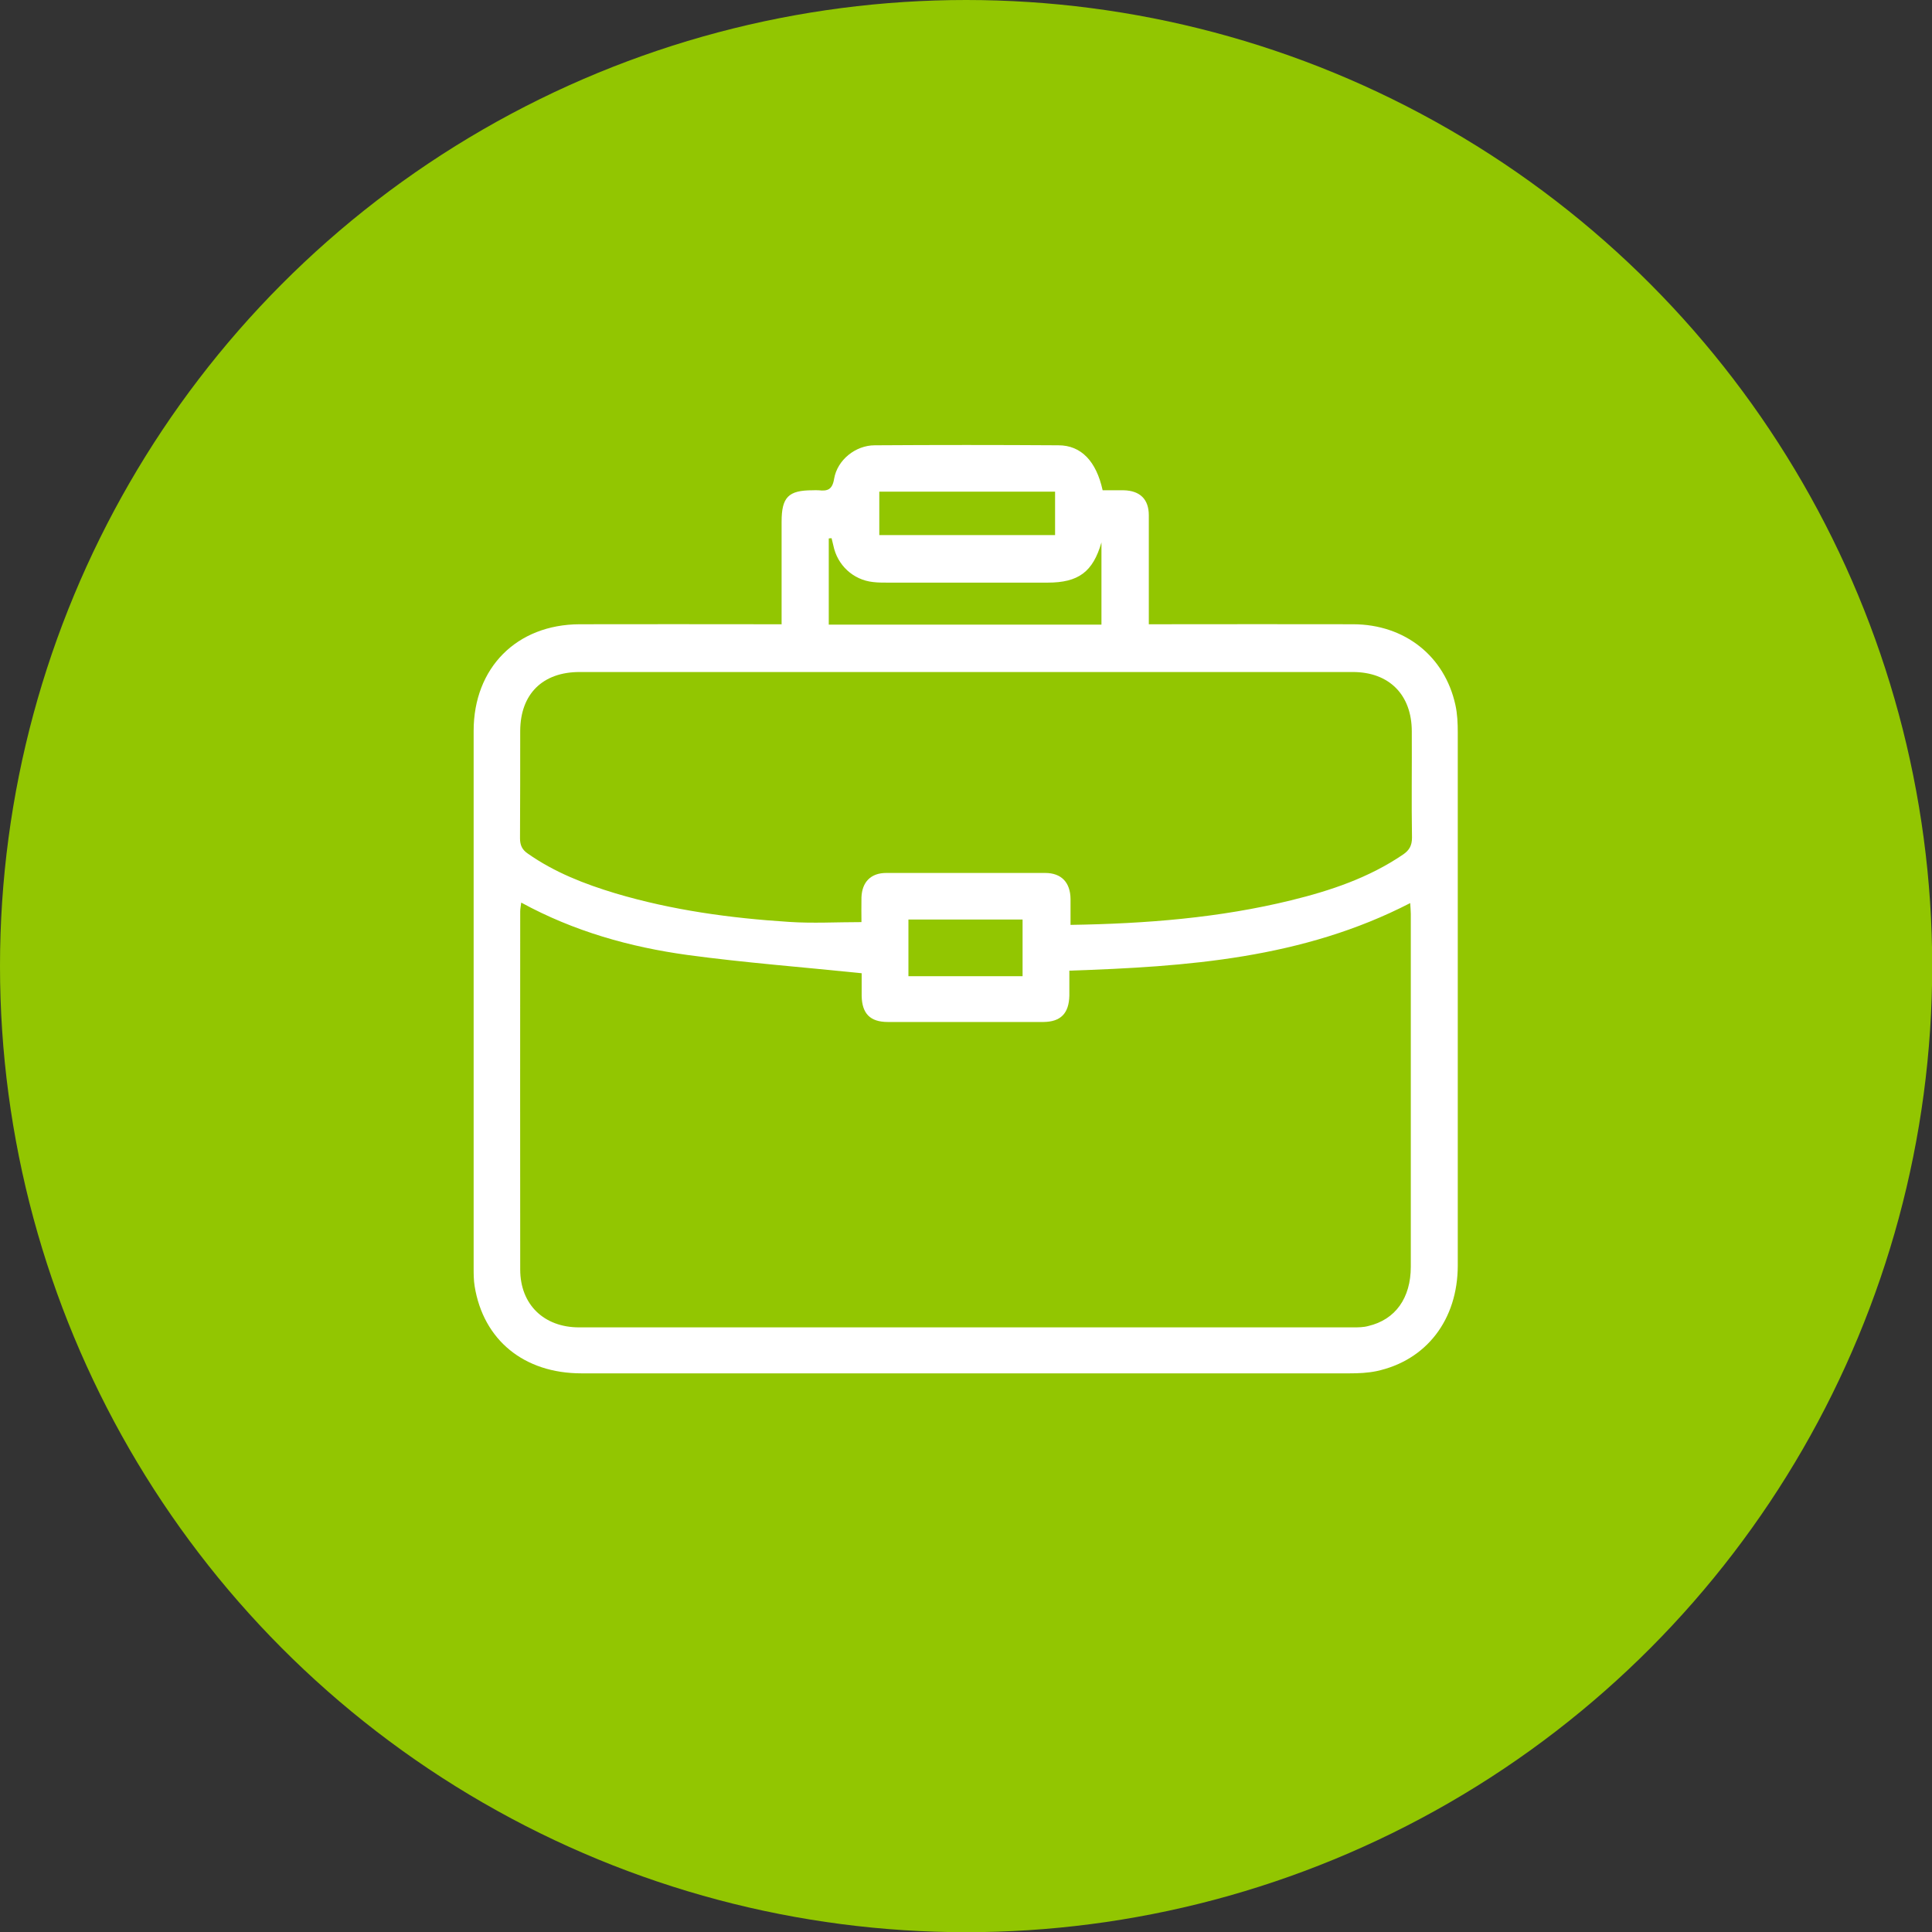
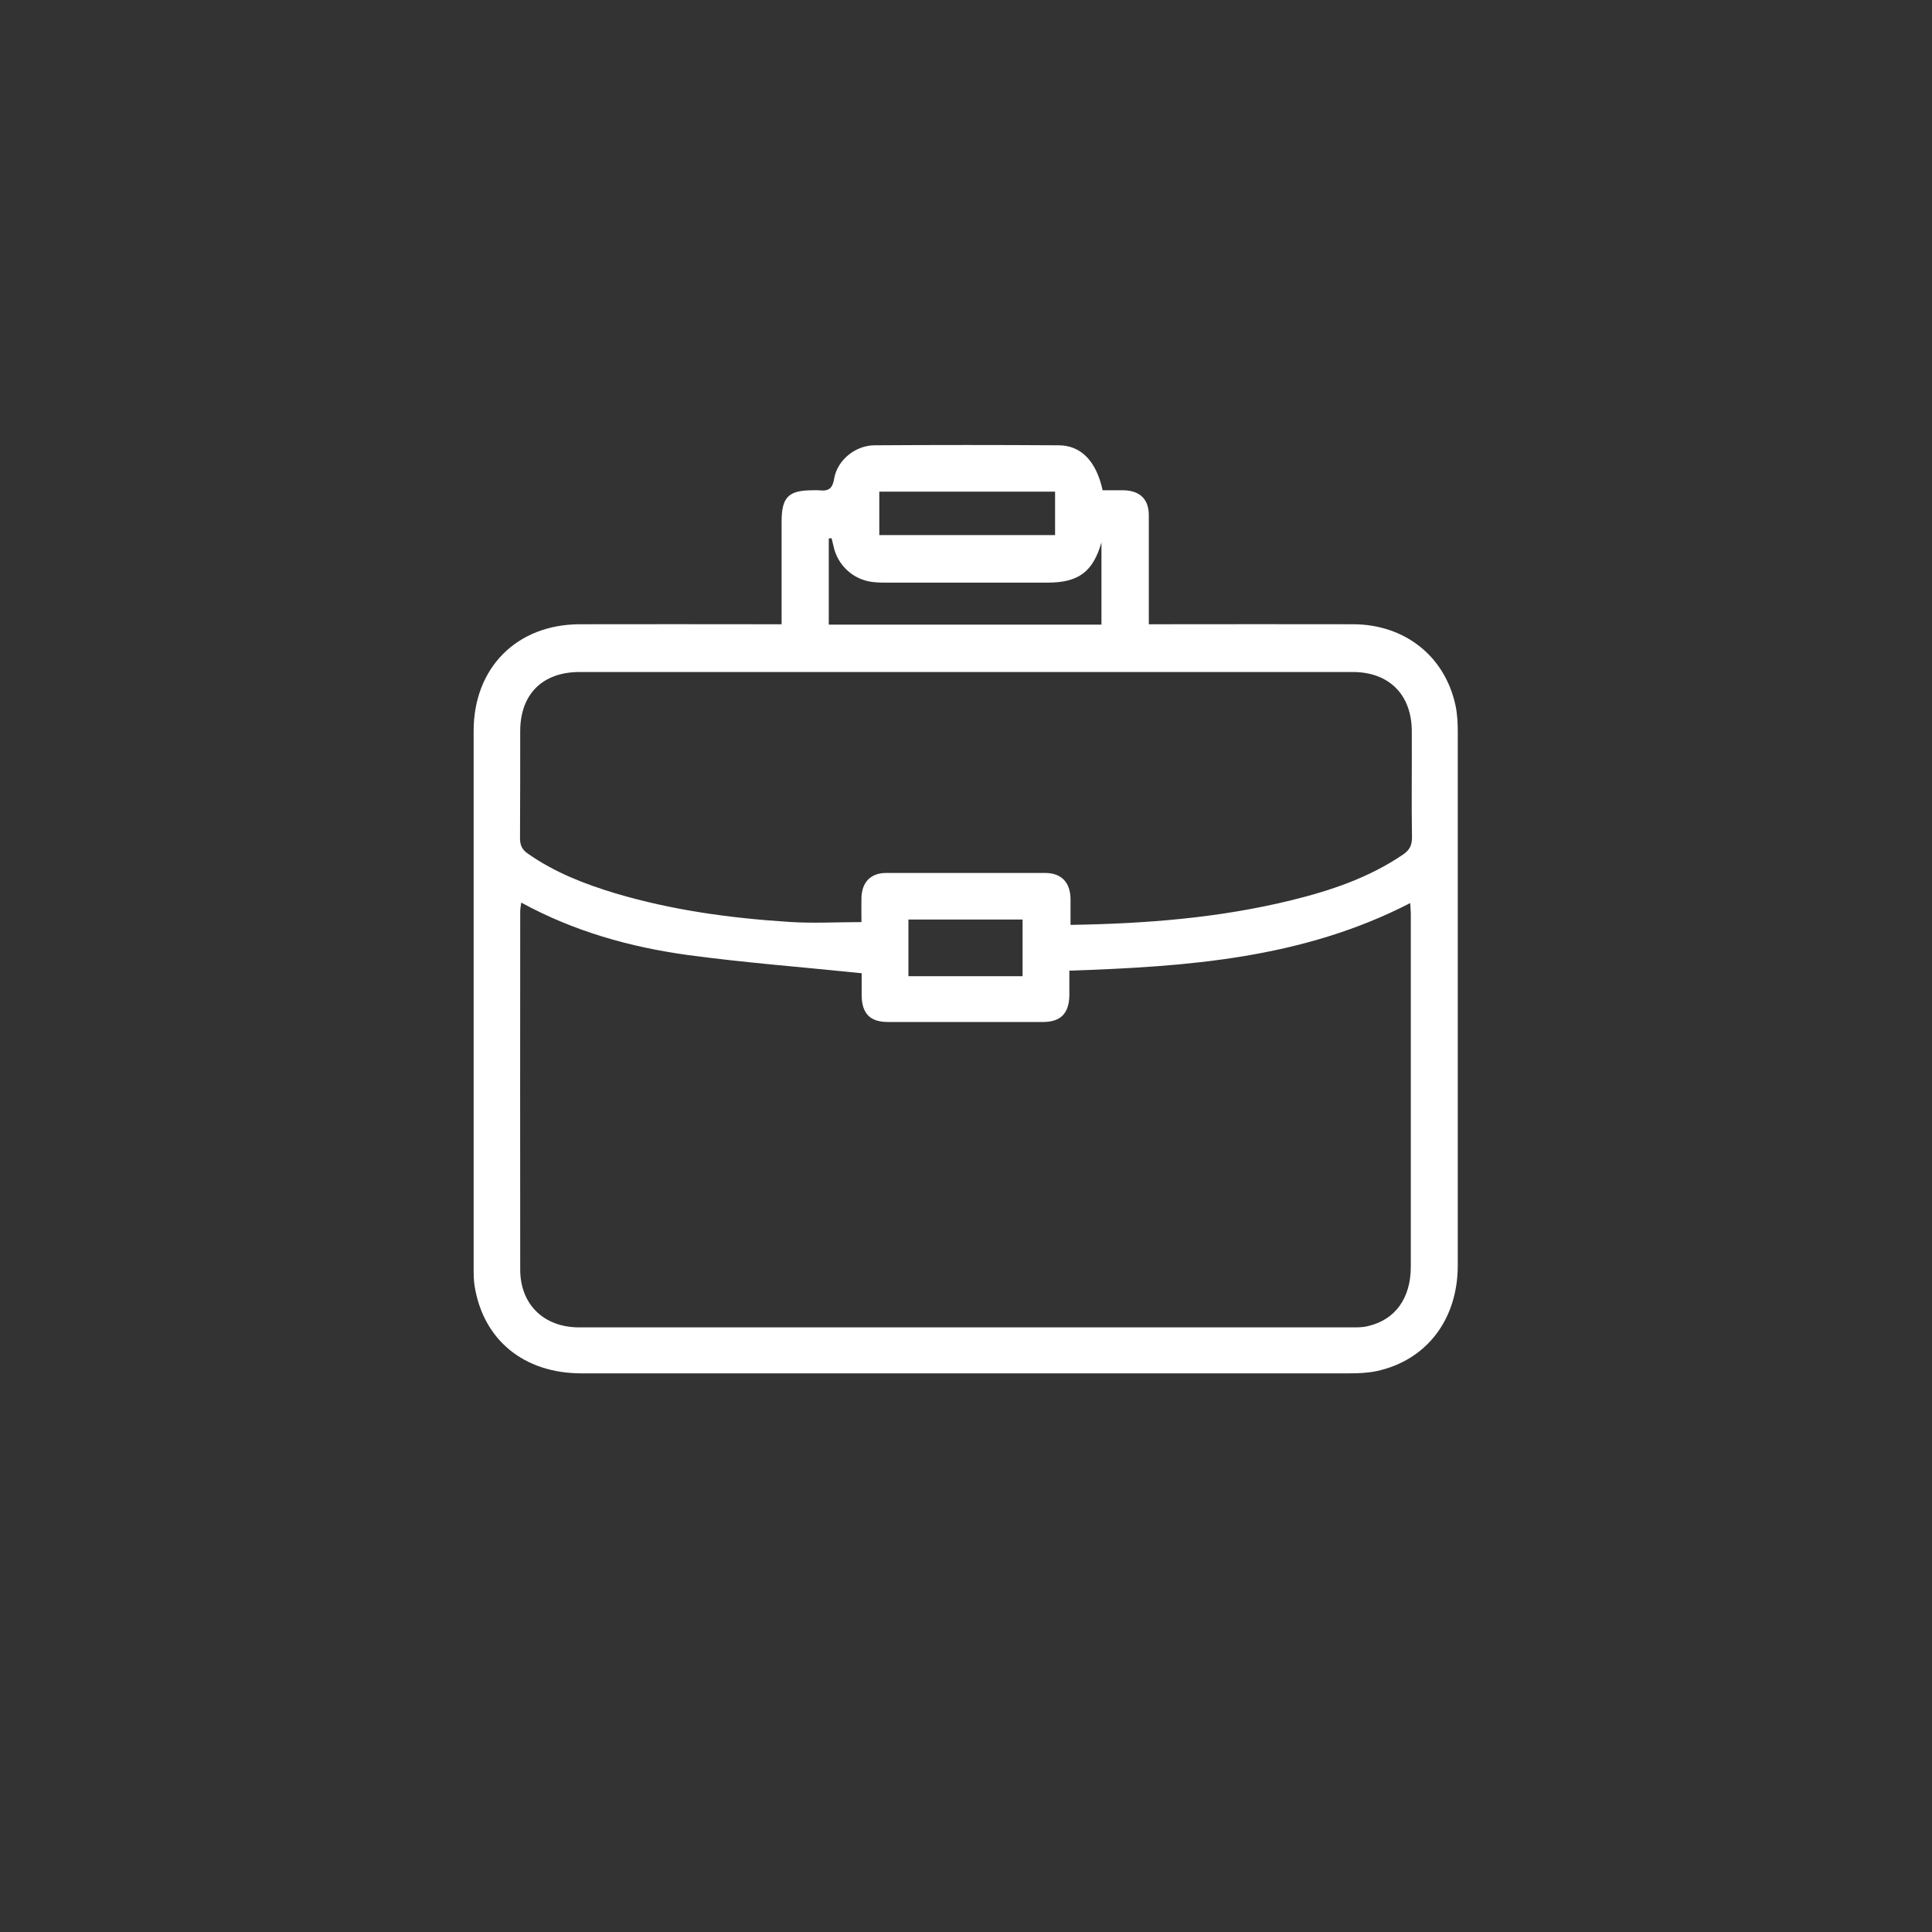
<svg xmlns="http://www.w3.org/2000/svg" id="Camada_2" viewBox="0 0 97.49 97.49">
  <rect x="0" y="0" width="97.49" height="97.49" fill="#333333" stroke="none" />
  <defs>
    <style>.cls-1{fill:#fff;}.cls-2{fill:#92c601;}</style>
  </defs>
  <g id="Camada_1-2">
    <g>
-       <circle class="cls-2" cx="48.75" cy="48.75" r="48.75" />
      <path class="cls-1" d="m39.44,31.51c0-1.78,0-3.48,0-5.18,0-1.24.34-1.59,1.56-1.59.1,0,.21-.01.31,0,.45.05.69-.03.78-.58.16-.95,1.08-1.69,2.05-1.69,3.09-.02,6.18-.02,9.27,0,1.15,0,1.91.81,2.23,2.27.35,0,.71,0,1.07,0,.81.02,1.26.45,1.26,1.26,0,1.61,0,3.23,0,4.84,0,.19,0,.38,0,.66.23,0,.43,0,.63,0,3.23,0,6.46-.01,9.69,0,2.6.01,4.61,1.61,5.15,4.07.1.45.12.93.12,1.4,0,8.96,0,17.92,0,26.88,0,2.74-1.58,4.8-4.11,5.34-.44.09-.9.11-1.35.11-12.92,0-25.84,0-38.76,0-2.9,0-4.95-1.68-5.39-4.4-.05-.31-.05-.62-.05-.93,0-9.03,0-18.06,0-27.09,0-3.18,2.17-5.37,5.35-5.38,3.16-.01,6.32,0,9.48,0,.21,0,.41,0,.69,0Zm-13.14,14.04c-.02.18-.05.31-.05.44,0,6.02-.01,12.05,0,18.07,0,1.77,1.2,2.92,2.97,2.92,13.02,0,26.04,0,39.06,0,.26,0,.52,0,.77-.07,1.36-.32,2.14-1.41,2.14-2.99,0-5.94,0-11.87,0-17.81,0-.16-.02-.33-.03-.54-5.43,2.8-11.26,3.21-17.2,3.41,0,.44,0,.85,0,1.26-.02.89-.43,1.32-1.3,1.33-2.62,0-5.24,0-7.86,0-.89,0-1.3-.42-1.32-1.31,0-.43,0-.86,0-1.15-2.99-.31-5.9-.53-8.78-.92-2.91-.4-5.73-1.19-8.39-2.64Zm27.73,1.12c3.8-.06,7.49-.35,11.12-1.24,2-.49,3.93-1.14,5.65-2.31.31-.21.45-.45.45-.85-.03-1.79,0-3.58-.01-5.36,0-1.85-1.14-3-2.98-3-13,0-26.01,0-39.01,0-1.87,0-2.99,1.11-3,2.97,0,1.81,0,3.61-.01,5.42,0,.35.11.58.39.77,1.35.95,2.87,1.54,4.43,2.01,2.86.85,5.79,1.25,8.76,1.44,1.19.08,2.39.01,3.65.01,0-.36-.01-.81,0-1.25.03-.77.47-1.23,1.25-1.23,2.67,0,5.35,0,8.02,0,.82,0,1.27.48,1.28,1.31,0,.41,0,.83,0,1.31Zm-12.07-19.51s-.1,0-.14.01v4.35h13.76v-4.15c-.43,1.49-1.16,2.03-2.72,2.03-2.69,0-5.38,0-8.08,0-.24,0-.49,0-.73-.03-1-.11-1.8-.85-2-1.85-.03-.12-.06-.25-.09-.37Zm2.41-.16h8.87v-2.19h-8.87v2.19Zm1.47,19.4v2.86h5.76v-2.86h-5.76Z" />
    </g>
  </g>
</svg>